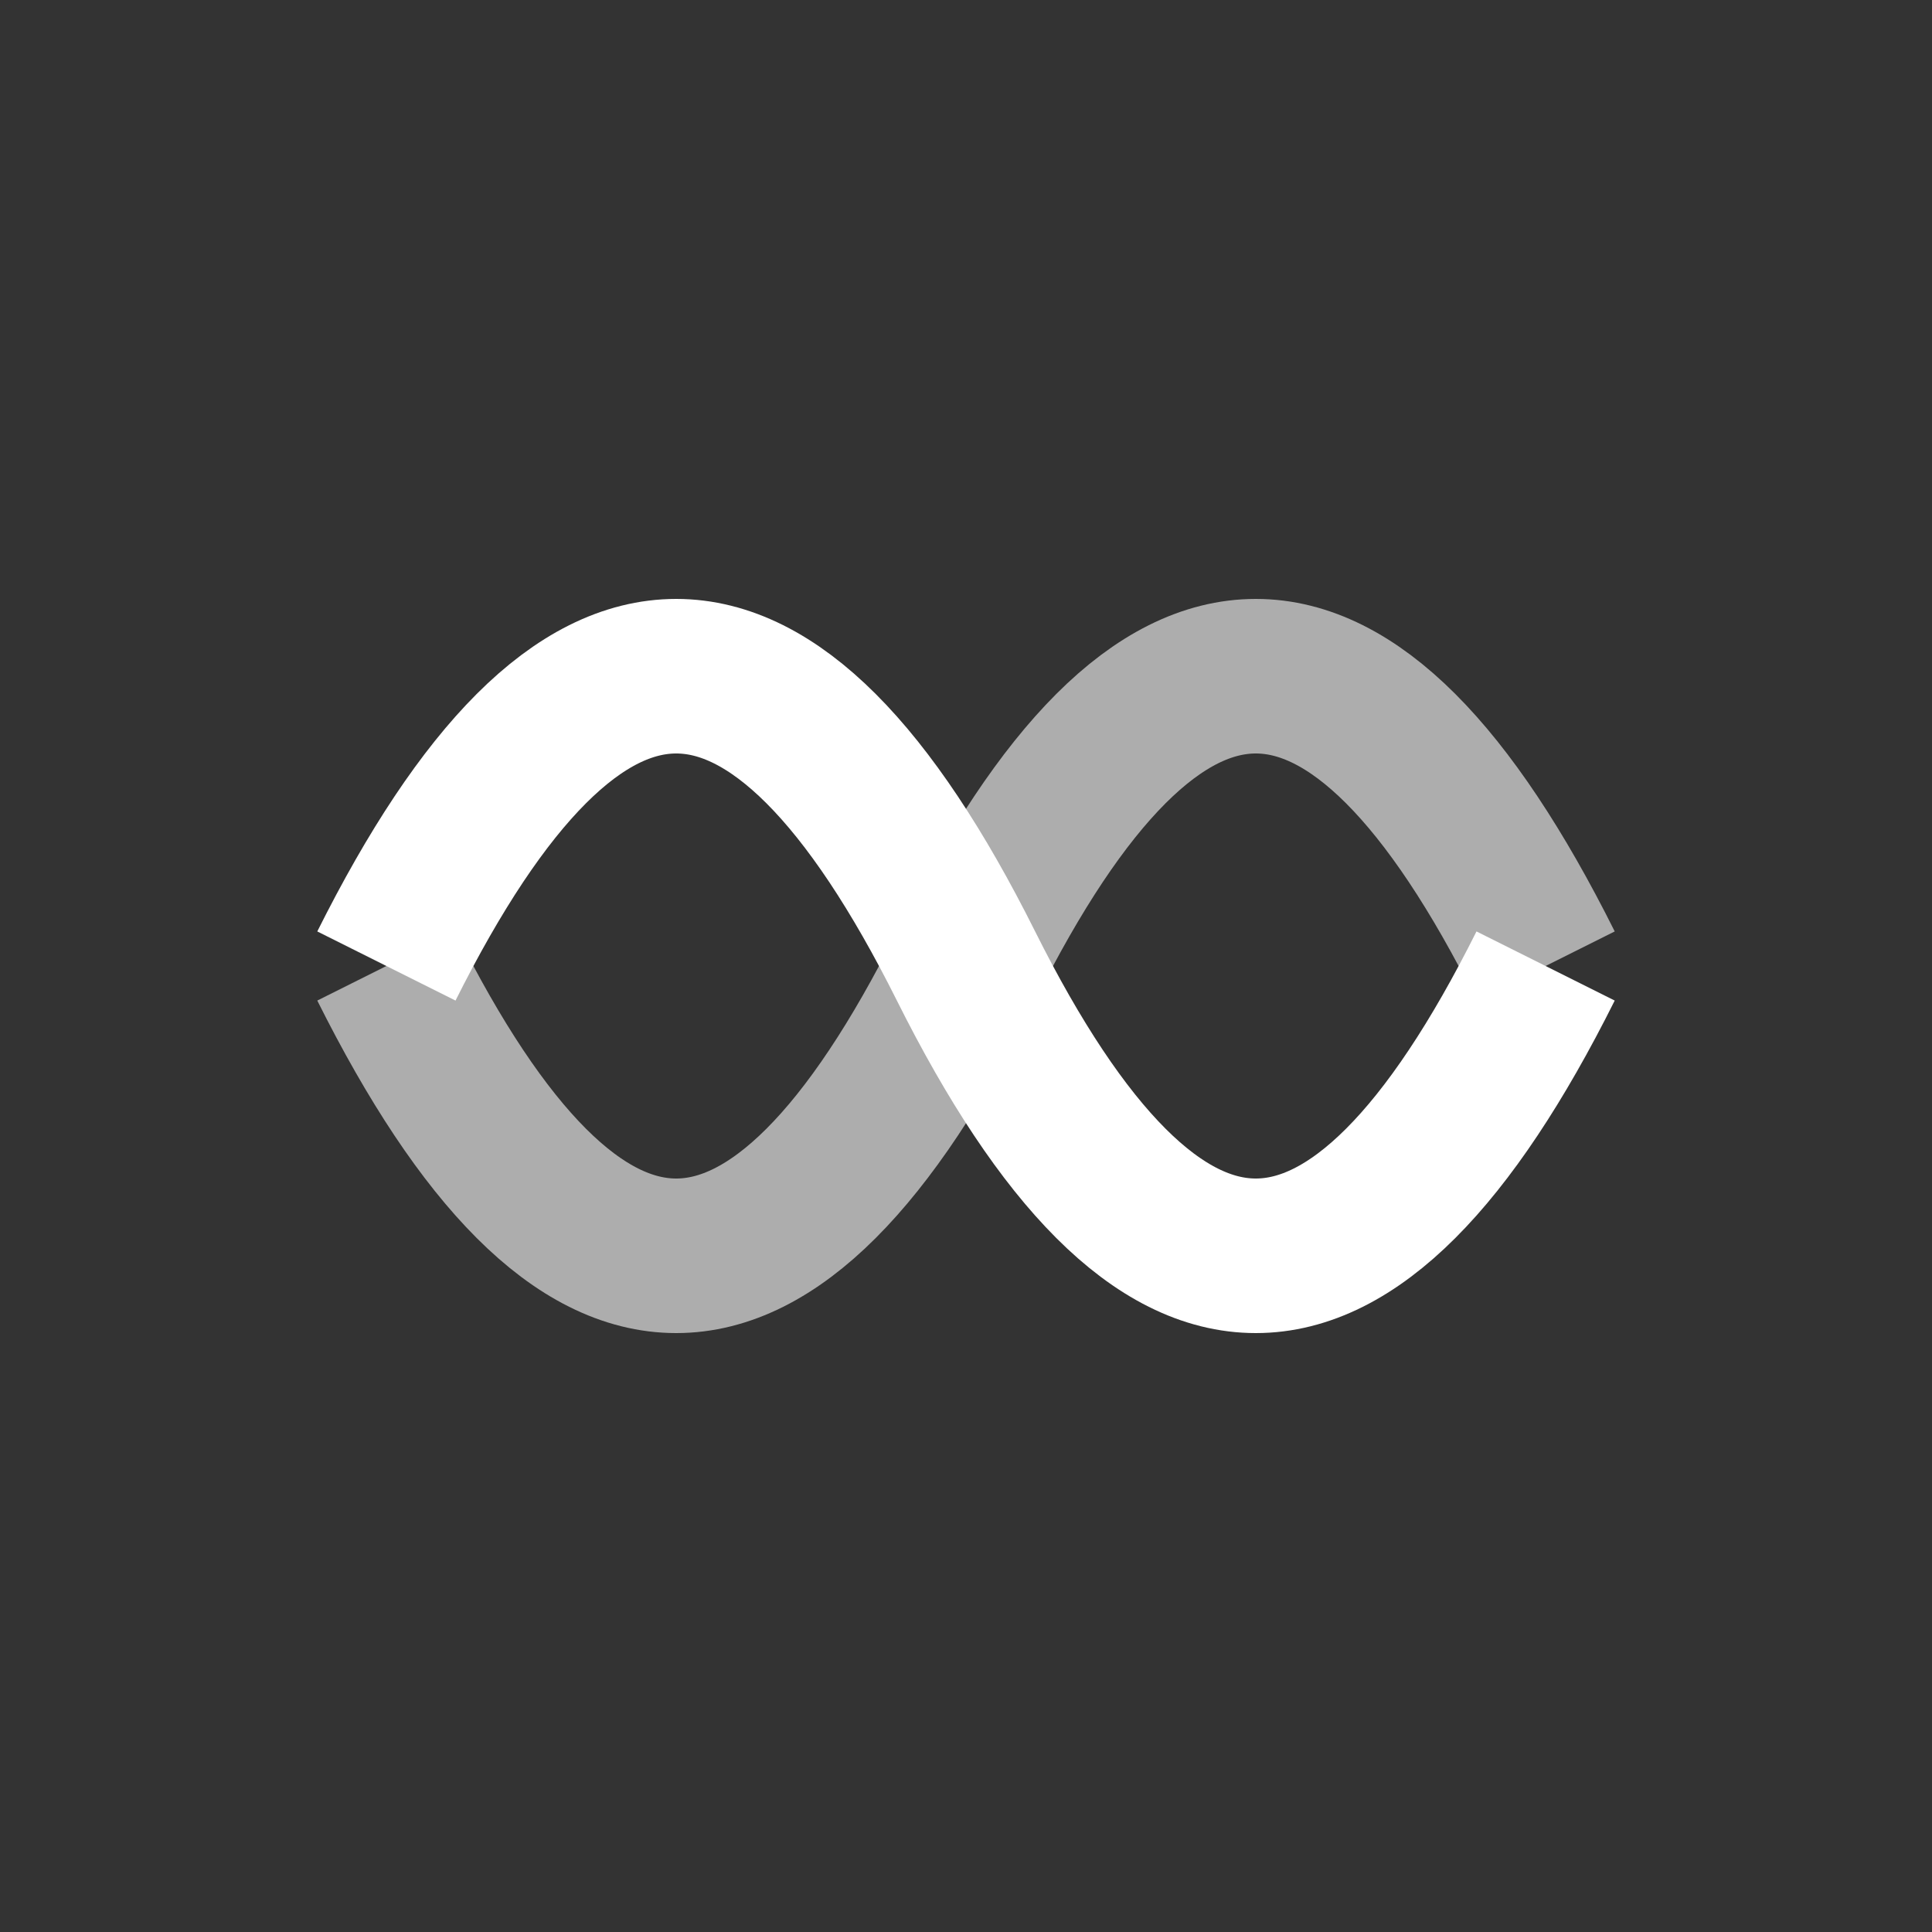
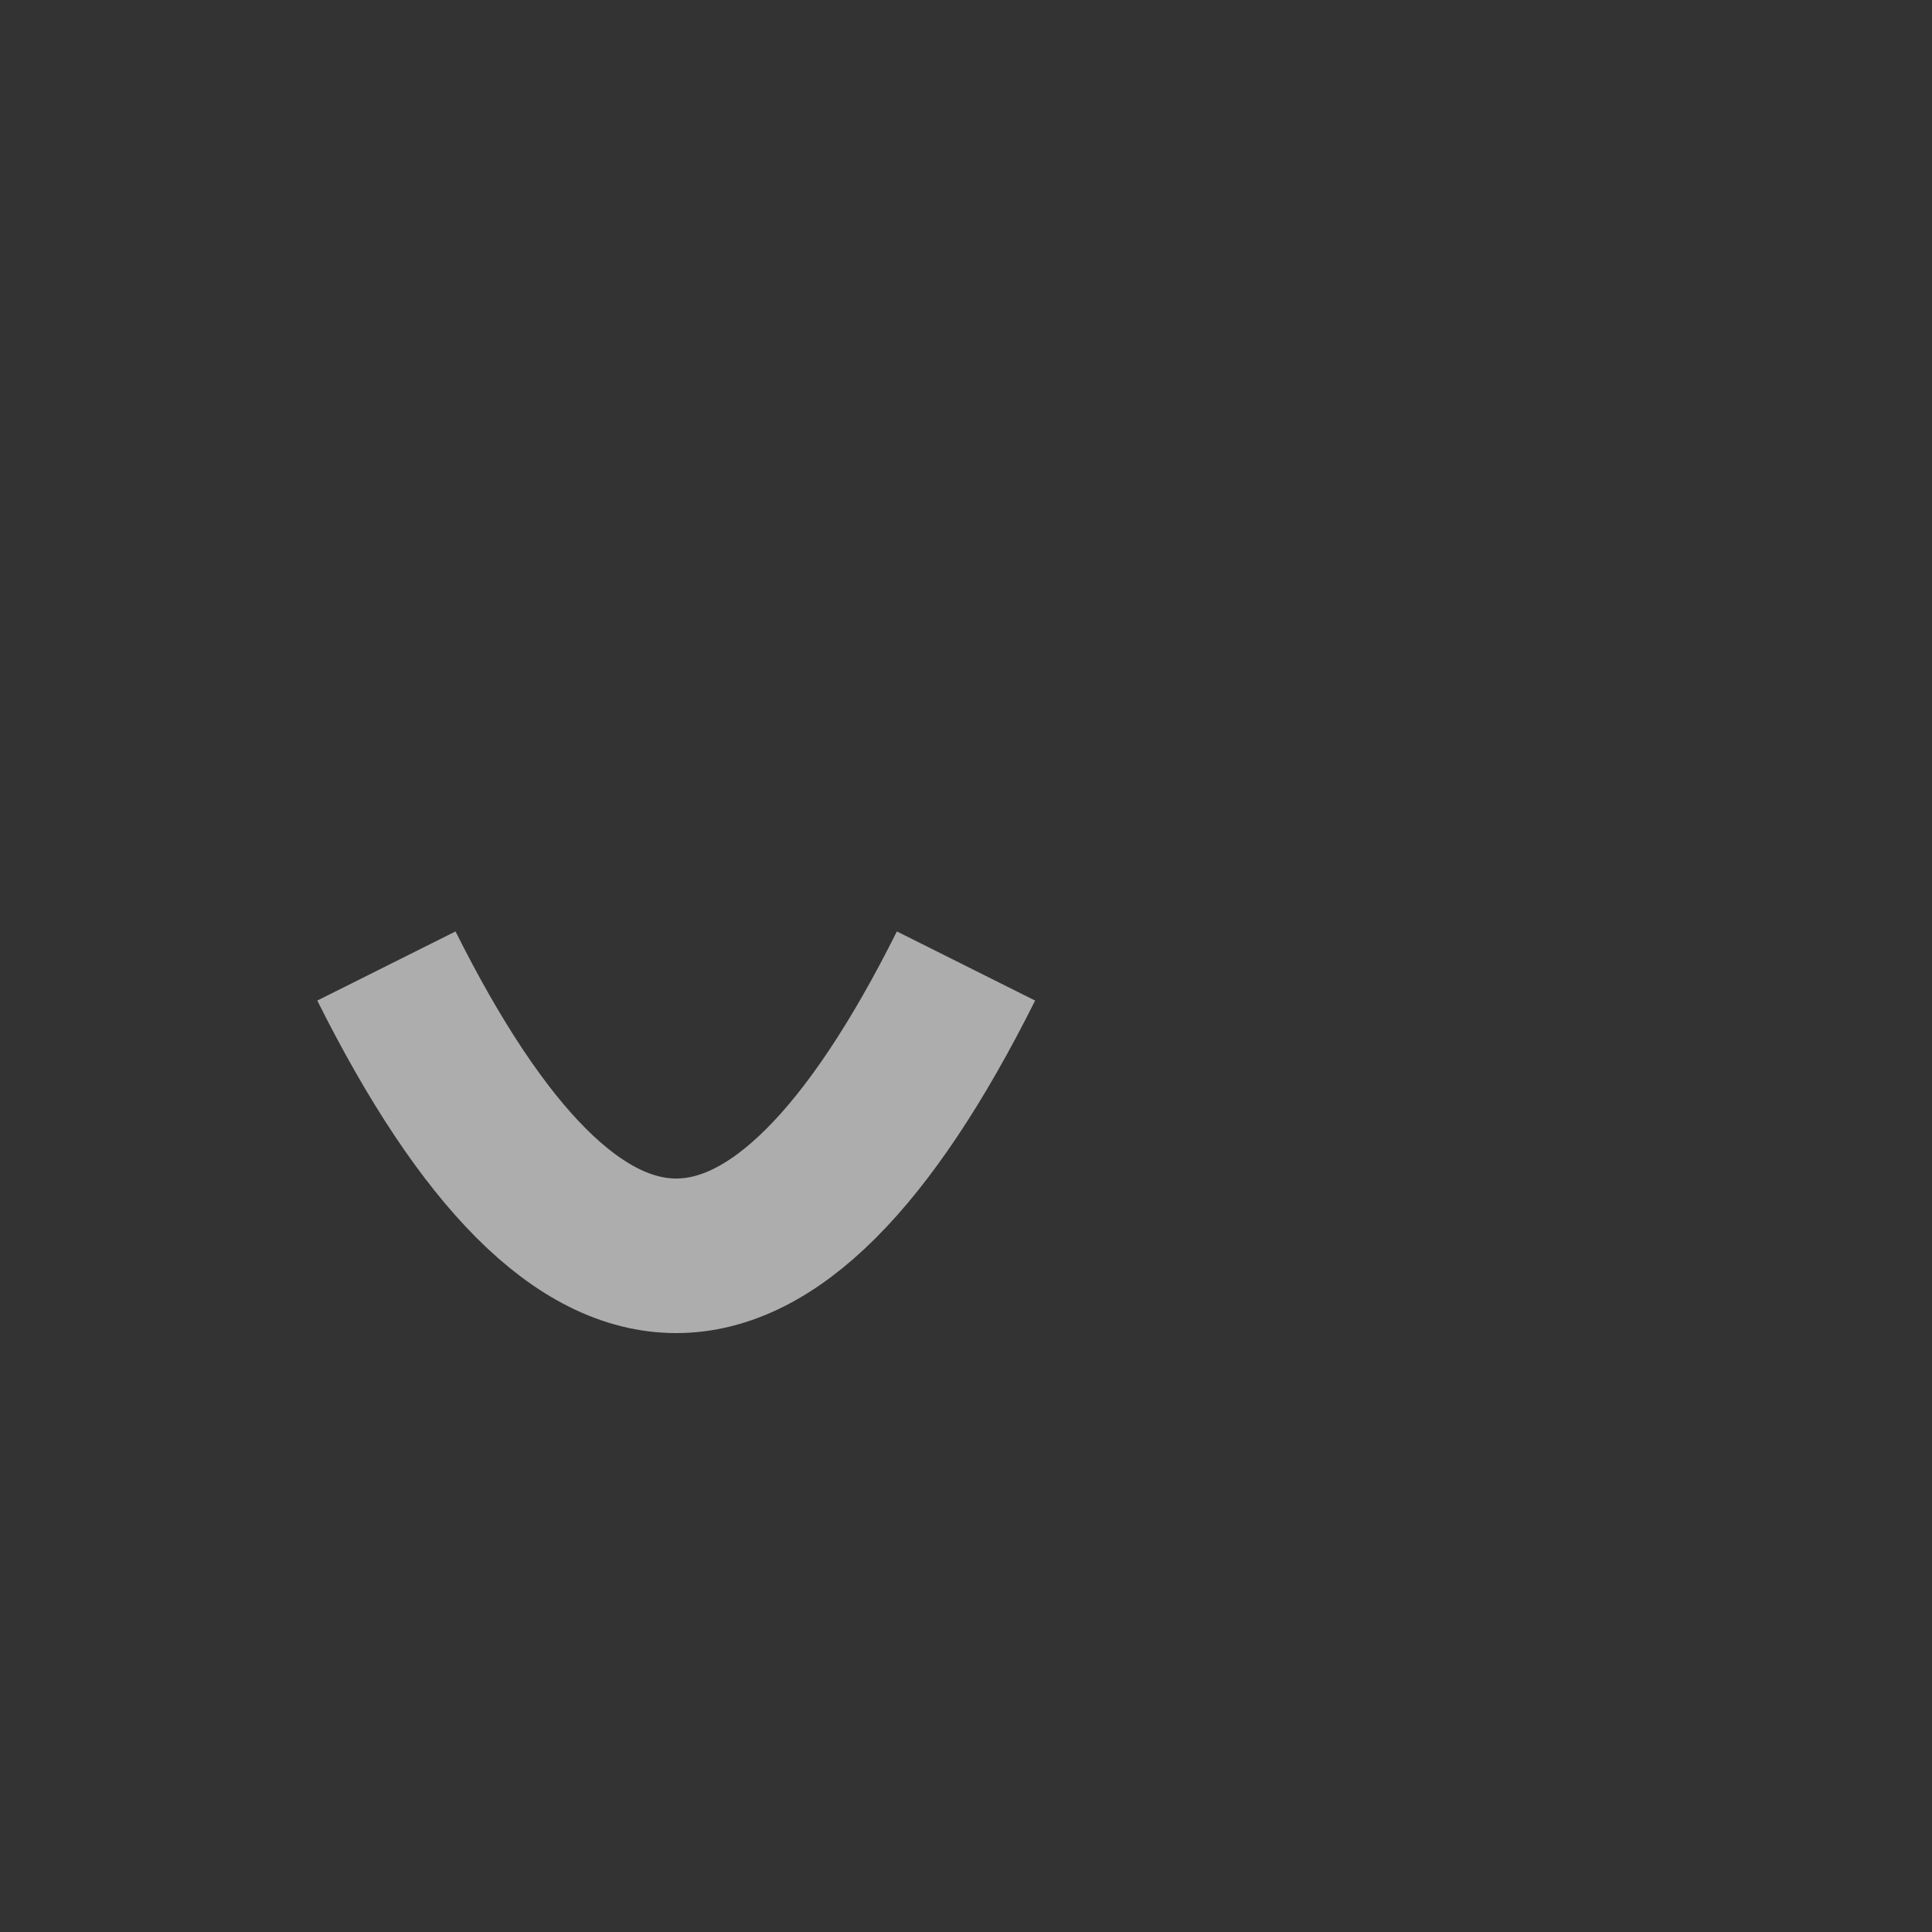
<svg xmlns="http://www.w3.org/2000/svg" viewBox="0 0 100 100" fill="none" stroke="#FFFFFF" stroke-width="8">
  <rect x="0" y="0" width="100" height="100" fill="#333333" stroke="none" />
-   <path d="M 20,50 Q 35,20 50,50 T 80,50" />
-   <path d="M 20,50 Q 35,80 50,50 T 80,50" stroke-opacity="0.6" />
+   <path d="M 20,50 Q 35,80 50,50 " stroke-opacity="0.6" />
</svg>